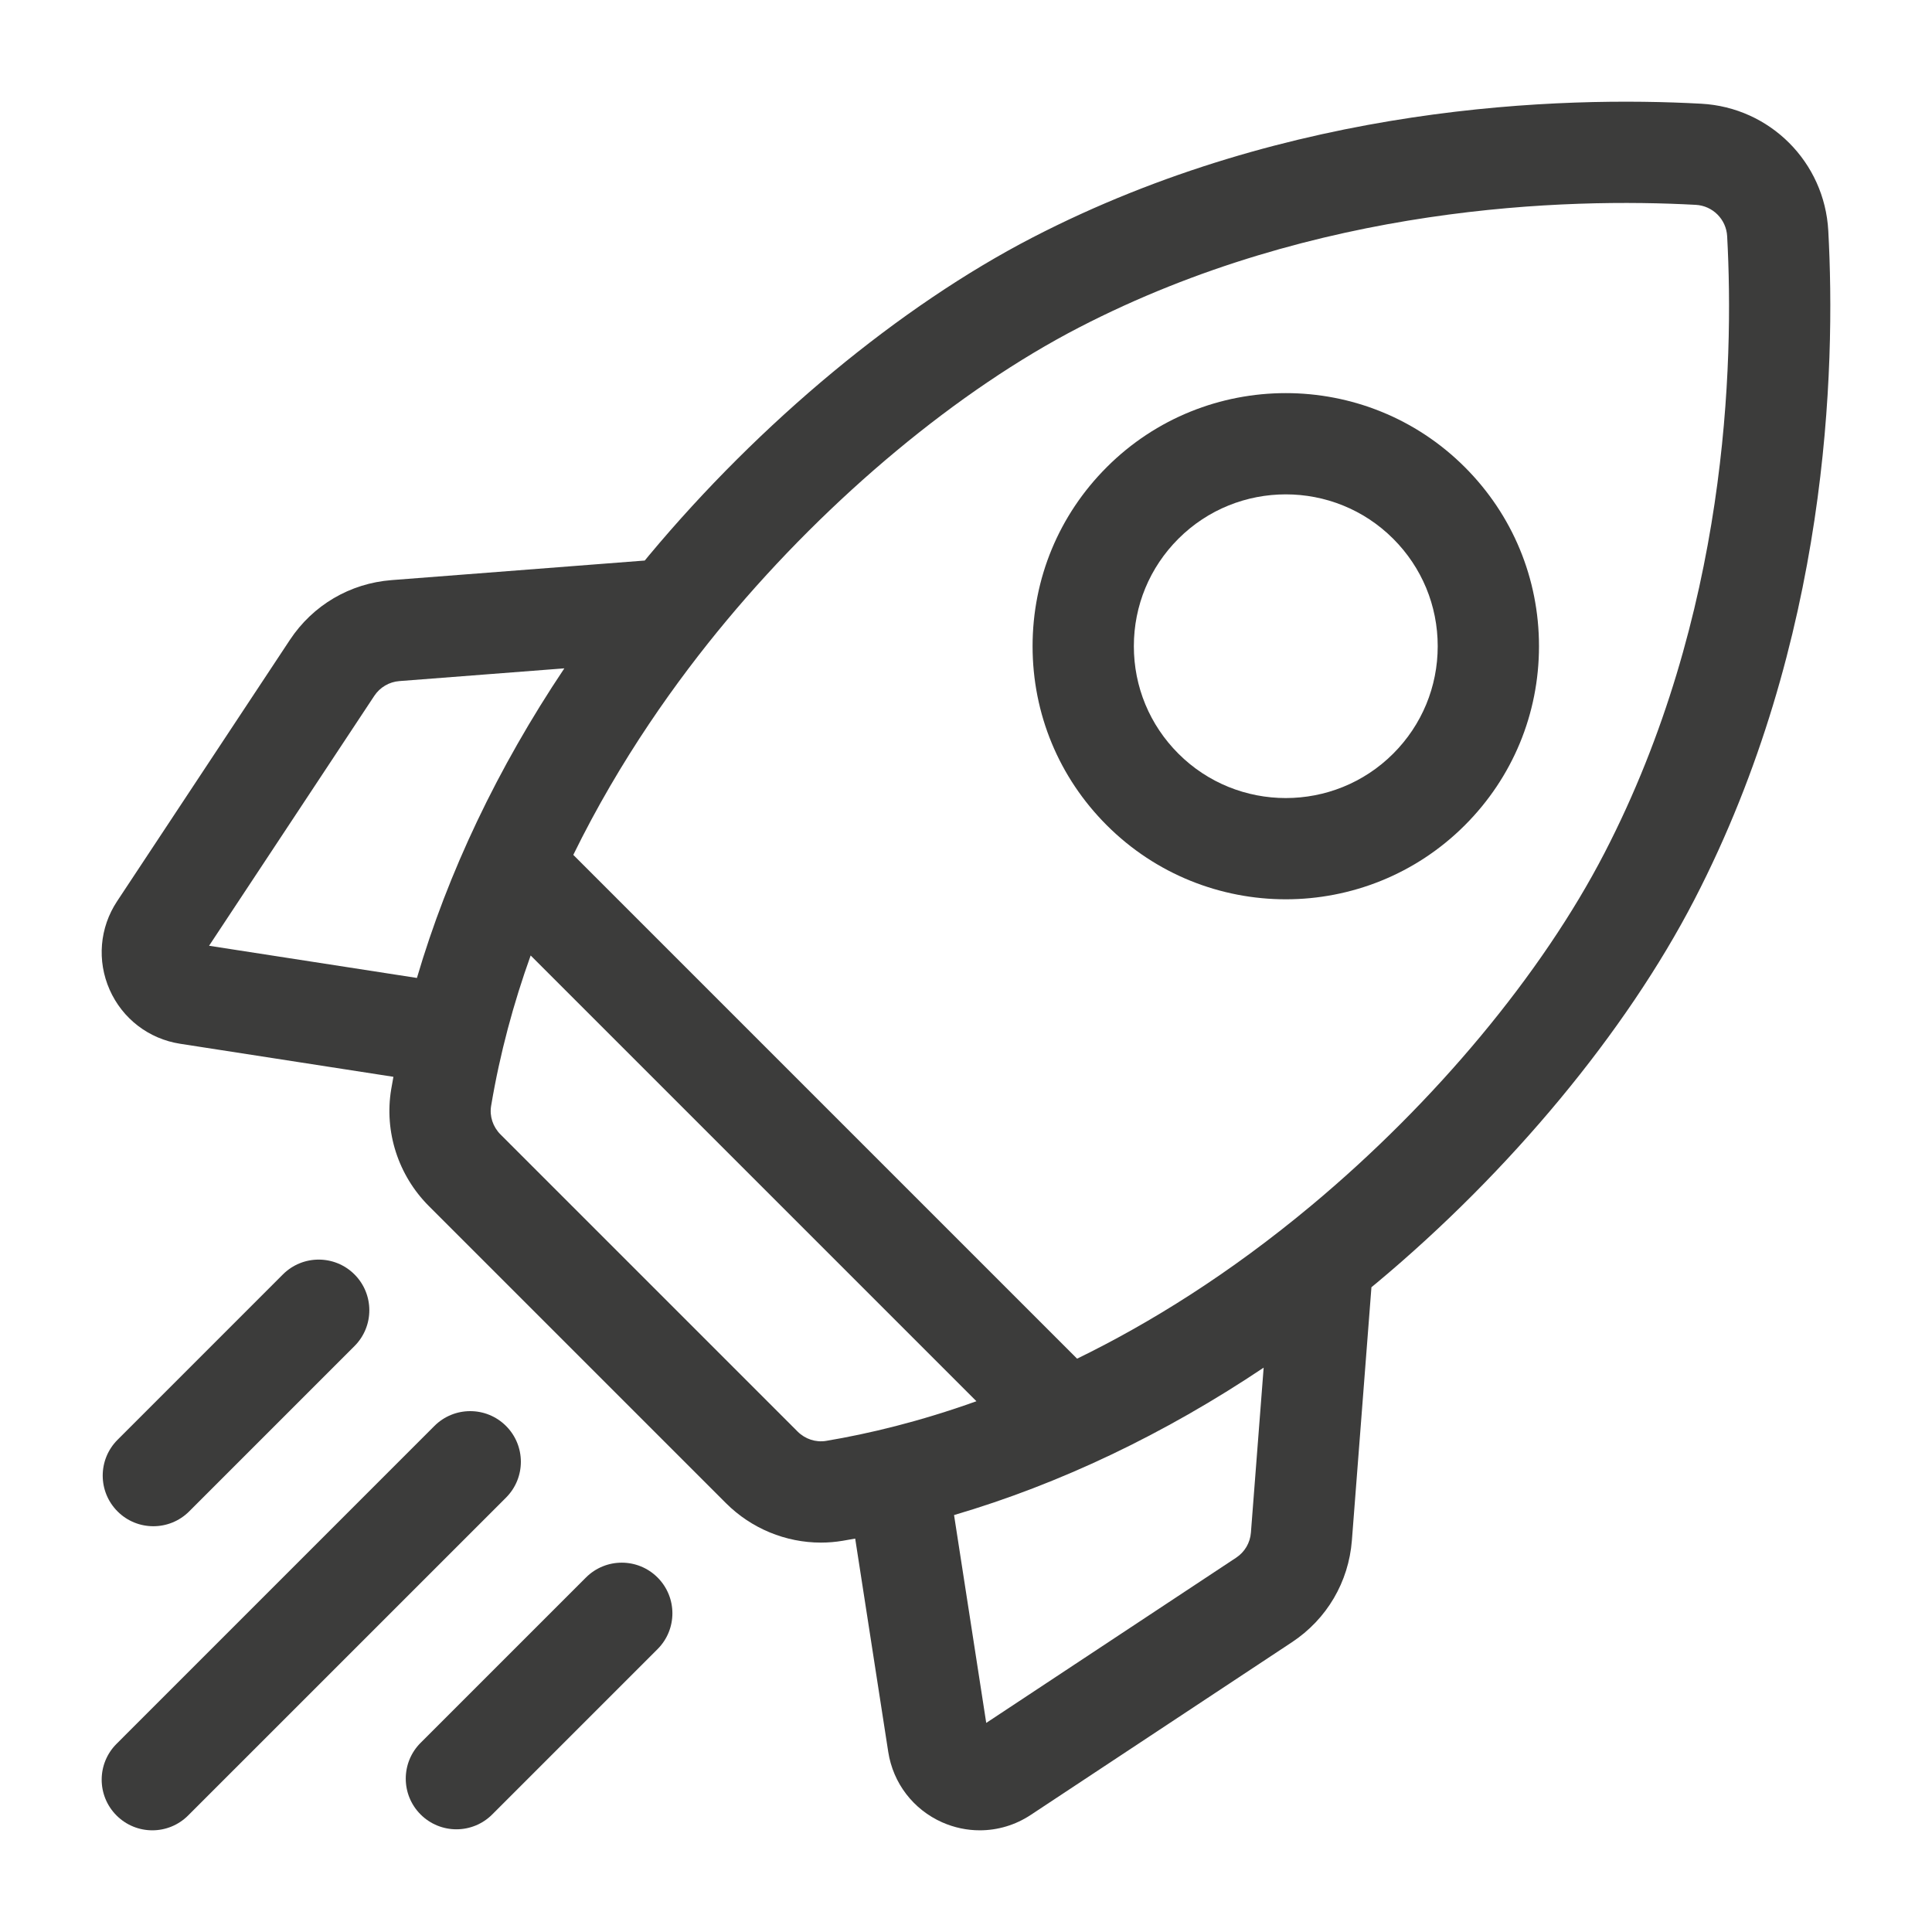
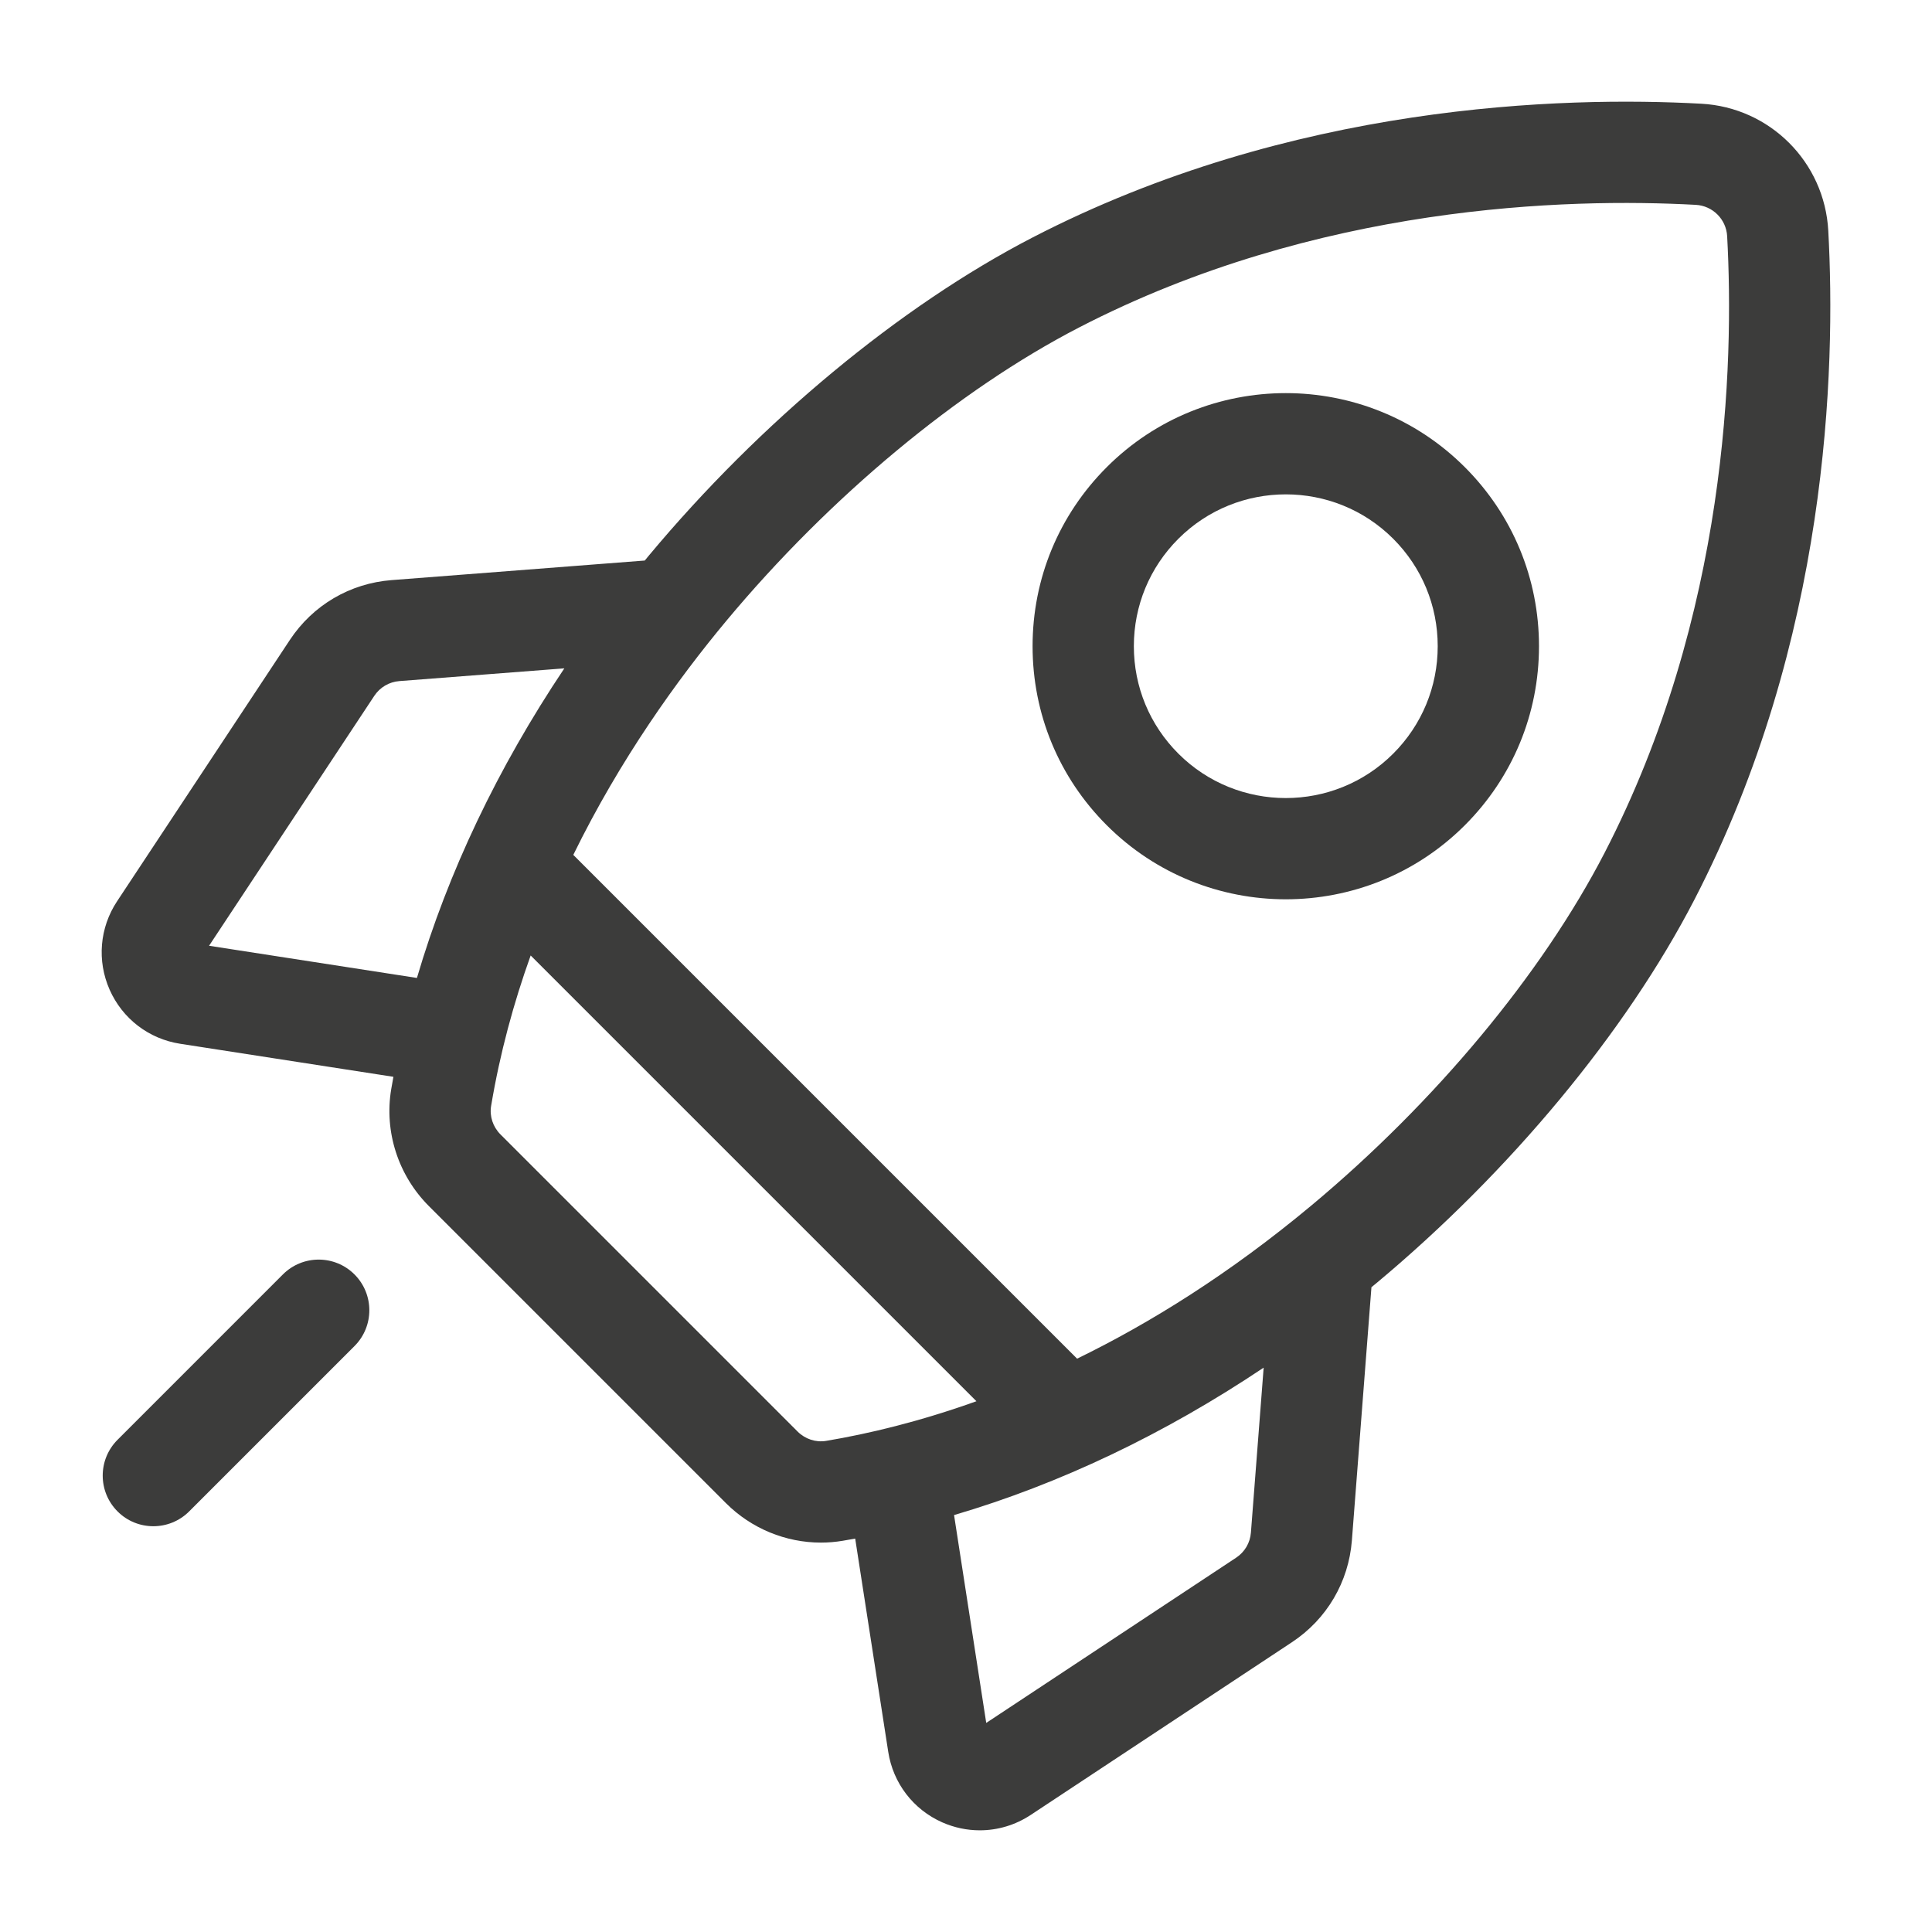
<svg xmlns="http://www.w3.org/2000/svg" width="76" height="76" viewBox="0 0 76 76" fill="none">
  <path d="M71.92 9.076C71.773 6.375 69.625 4.227 66.924 4.08C61.473 3.782 50.808 4.072 40.609 9.347C35.411 12.036 29.912 16.595 25.524 21.855C25.47 21.92 25.418 21.985 25.364 22.05L15.406 22.82C13.766 22.946 12.306 23.806 11.4 25.177L4.606 35.453C3.918 36.493 3.809 37.794 4.313 38.934C4.818 40.074 5.854 40.868 7.086 41.059L15.476 42.359C15.446 42.522 15.417 42.685 15.389 42.848C15.11 44.519 15.664 46.236 16.87 47.443L28.557 59.13C29.557 60.13 30.909 60.682 32.294 60.682C32.58 60.682 32.867 60.658 33.152 60.61C33.315 60.583 33.478 60.553 33.641 60.524L34.941 68.914C35.132 70.146 35.926 71.182 37.066 71.687C37.54 71.896 38.042 72 38.542 72C39.243 72 39.94 71.796 40.547 71.394L50.823 64.6C52.194 63.693 53.053 62.233 53.18 60.594L53.949 50.636C54.014 50.583 54.08 50.53 54.144 50.476C59.405 46.088 63.964 40.59 66.653 35.391C71.929 25.192 72.218 14.526 71.92 9.076ZM48.626 61.276L38.796 67.775L37.53 59.599C41.684 58.377 45.794 56.421 49.709 53.8L49.208 60.287C49.177 60.692 48.964 61.053 48.626 61.276ZM31.374 56.312L19.688 44.626C19.389 44.327 19.252 43.908 19.319 43.505C19.667 41.427 20.206 39.45 20.875 37.586L38.41 55.121C36.172 55.923 34.168 56.401 32.495 56.681C32.091 56.748 31.672 56.61 31.374 56.312ZM15.713 26.792L22.2 26.291C19.579 30.206 17.622 34.316 16.401 38.47L8.224 37.204L14.723 27.374C14.947 27.036 15.308 26.823 15.713 26.792ZM51.592 47.416C48.374 50.101 45.25 52.042 42.37 53.447L22.552 33.629C24.392 29.87 26.639 26.74 28.584 24.408C32.645 19.54 37.695 15.34 42.44 12.886C51.8 8.044 61.661 7.783 66.707 8.058C67.374 8.094 67.906 8.626 67.942 9.293C68.217 14.339 67.956 24.2 63.114 33.56C60.66 38.305 56.461 43.355 51.592 47.416Z" fill="#3C3C3B" />
  <path d="M50.58 35.376C53.13 35.376 55.681 34.405 57.623 32.463C59.504 30.582 60.54 28.081 60.54 25.42C60.54 22.76 59.504 20.258 57.623 18.377C53.739 14.493 47.42 14.494 43.537 18.377C41.655 20.258 40.619 22.76 40.619 25.42C40.619 28.081 41.655 30.582 43.537 32.463C45.479 34.405 48.029 35.376 50.58 35.376ZM46.354 21.194C47.519 20.029 49.049 19.447 50.58 19.447C52.11 19.447 53.641 20.029 54.806 21.194C55.934 22.323 56.556 23.824 56.556 25.42C56.556 27.016 55.934 28.517 54.806 29.646C52.475 31.976 48.684 31.976 46.354 29.646C45.225 28.517 44.603 27.017 44.603 25.42C44.603 23.824 45.225 22.323 46.354 21.194Z" fill="#3C3C3B" />
  <path d="M6.032 60.038C6.542 60.038 7.052 59.844 7.441 59.455L13.945 52.951C14.723 52.173 14.723 50.911 13.945 50.133C13.167 49.355 11.906 49.355 11.128 50.133L4.624 56.638C3.846 57.416 3.846 58.677 4.624 59.455C5.012 59.844 5.522 60.038 6.032 60.038Z" fill="#3C3C3B" />
-   <path d="M19.906 56.094C19.128 55.316 17.866 55.316 17.088 56.094L4.584 68.599C3.805 69.377 3.805 70.638 4.584 71.416C4.973 71.805 5.482 72 5.992 72C6.502 72 7.012 71.805 7.401 71.416L19.906 58.912C20.684 58.134 20.684 56.872 19.906 56.094Z" fill="#3C3C3B" />
-   <path d="M23.05 62.055L16.545 68.559C15.767 69.337 15.767 70.598 16.545 71.376C16.934 71.765 17.444 71.96 17.954 71.96C18.464 71.96 18.974 71.765 19.363 71.376L25.867 64.872C26.645 64.094 26.645 62.833 25.867 62.055C25.089 61.277 23.828 61.277 23.05 62.055Z" fill="#3C3C3B" />
</svg>